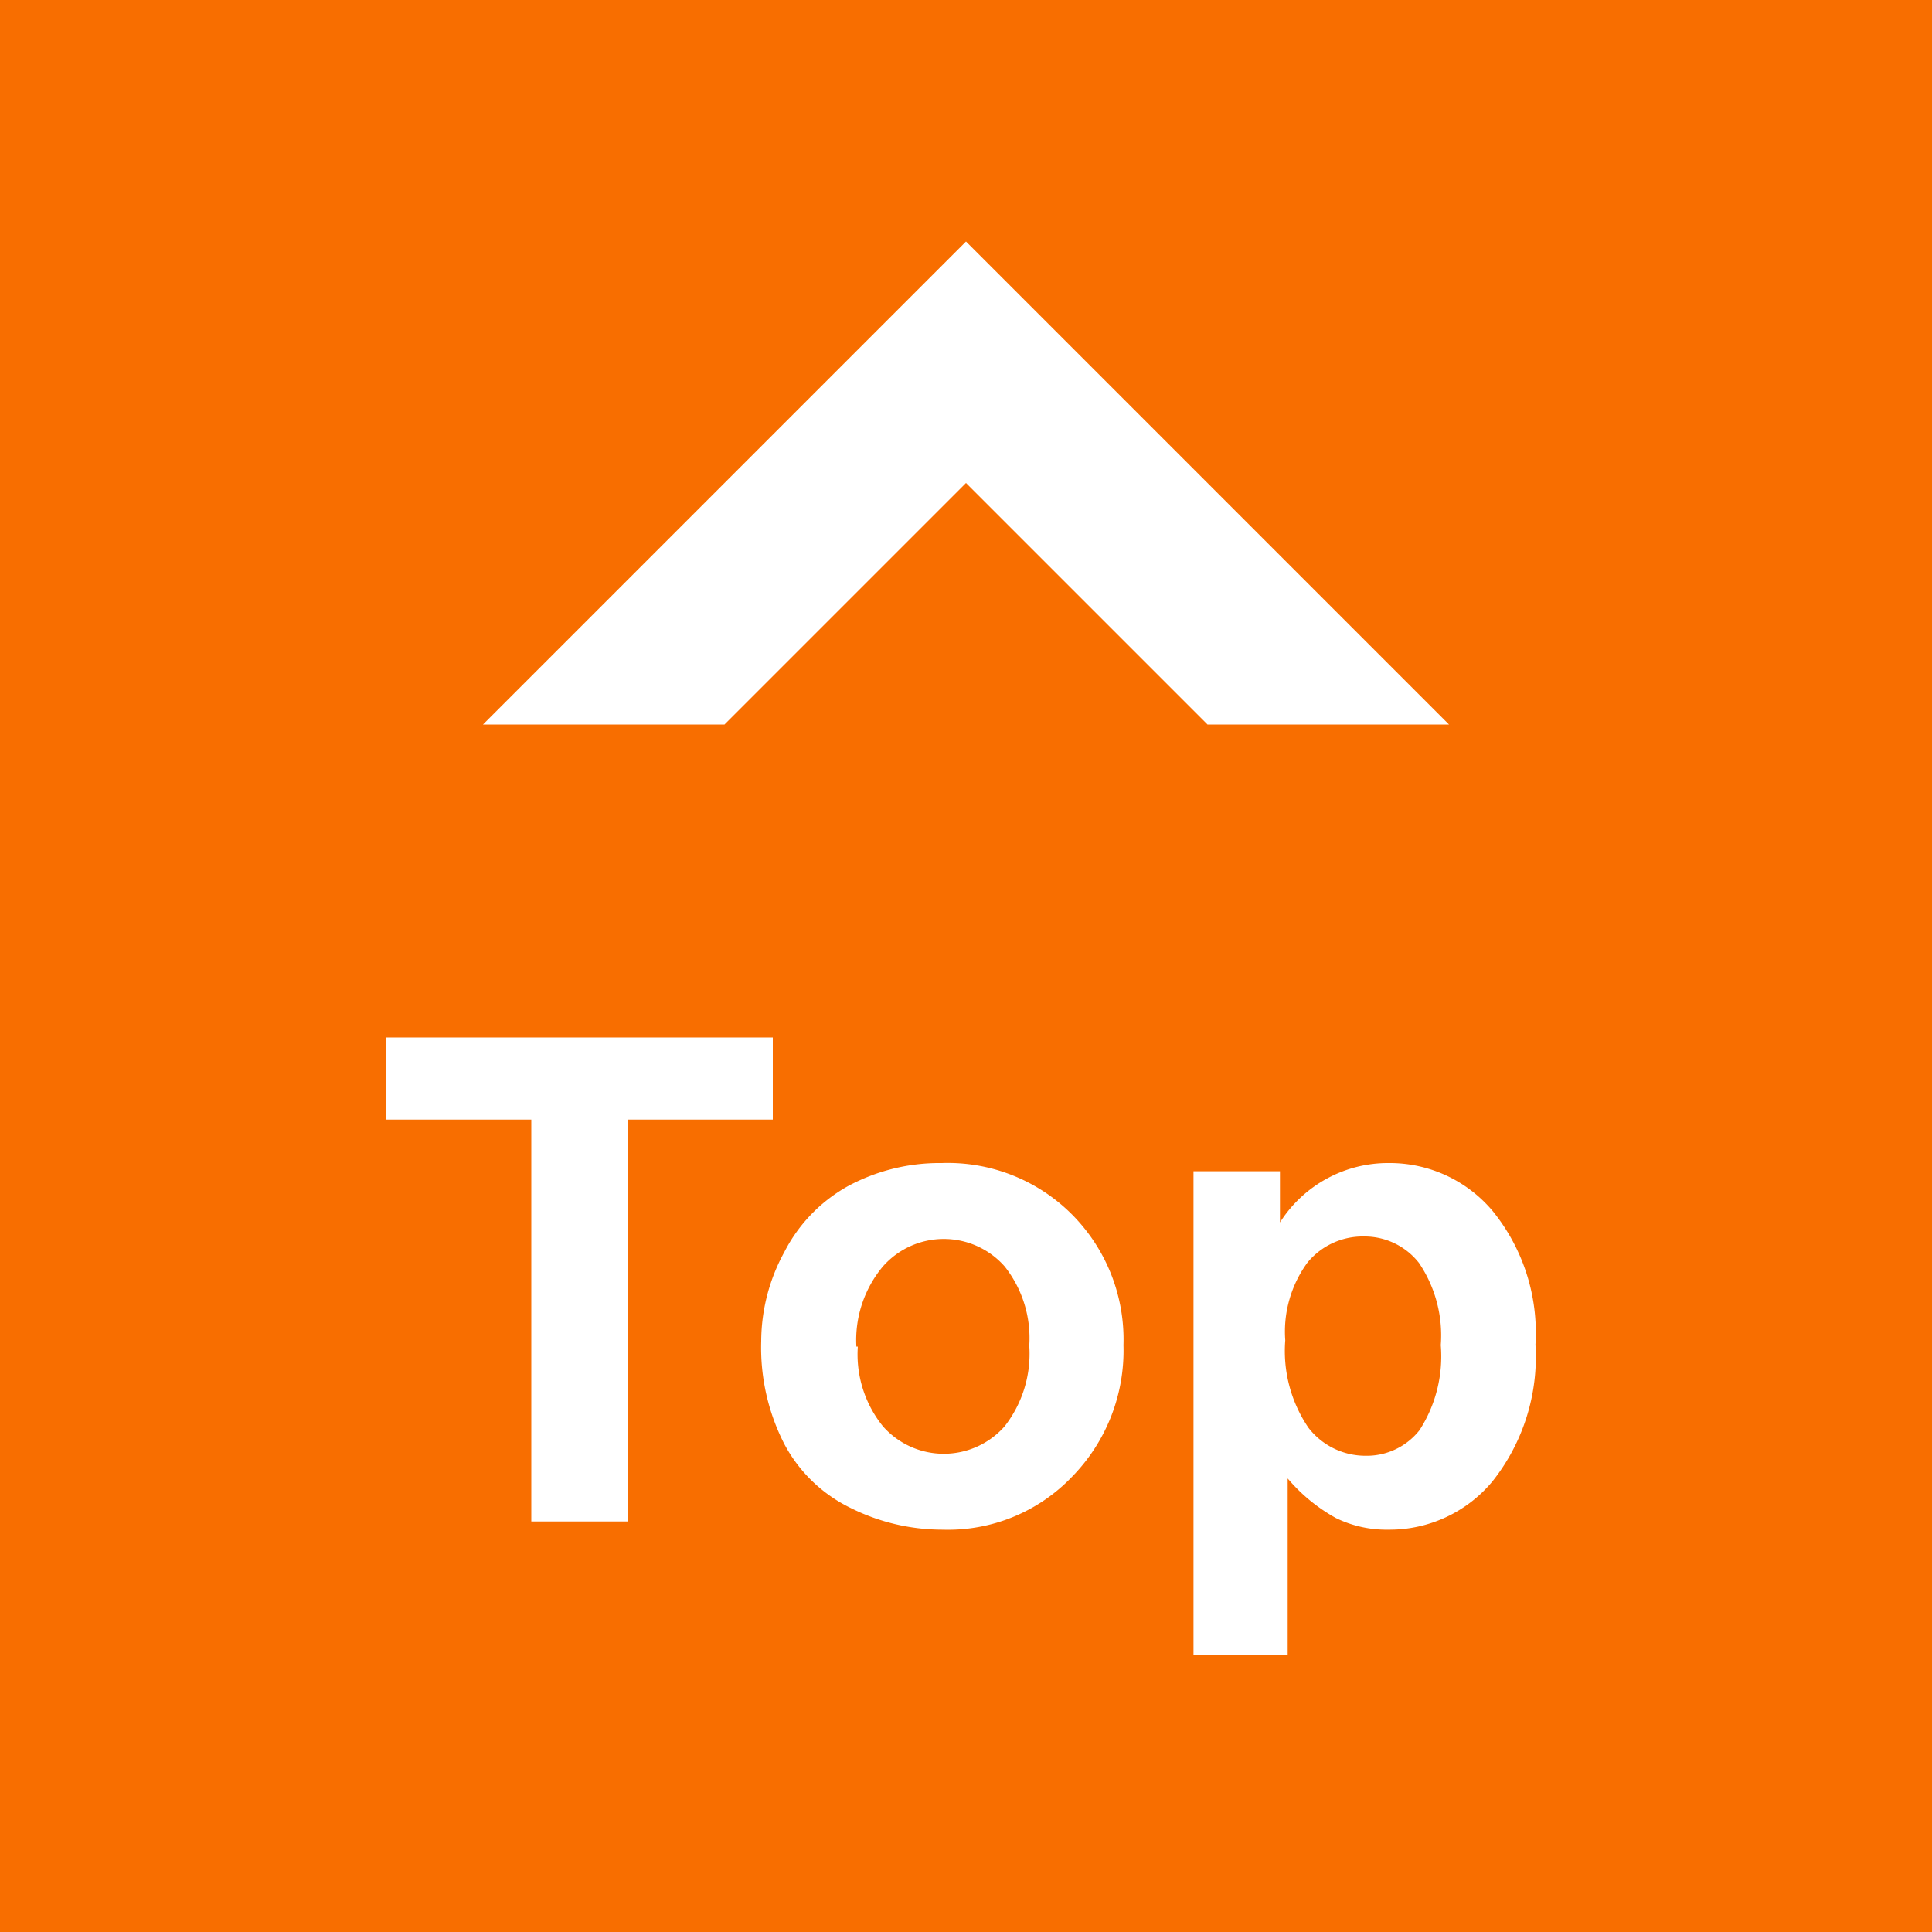
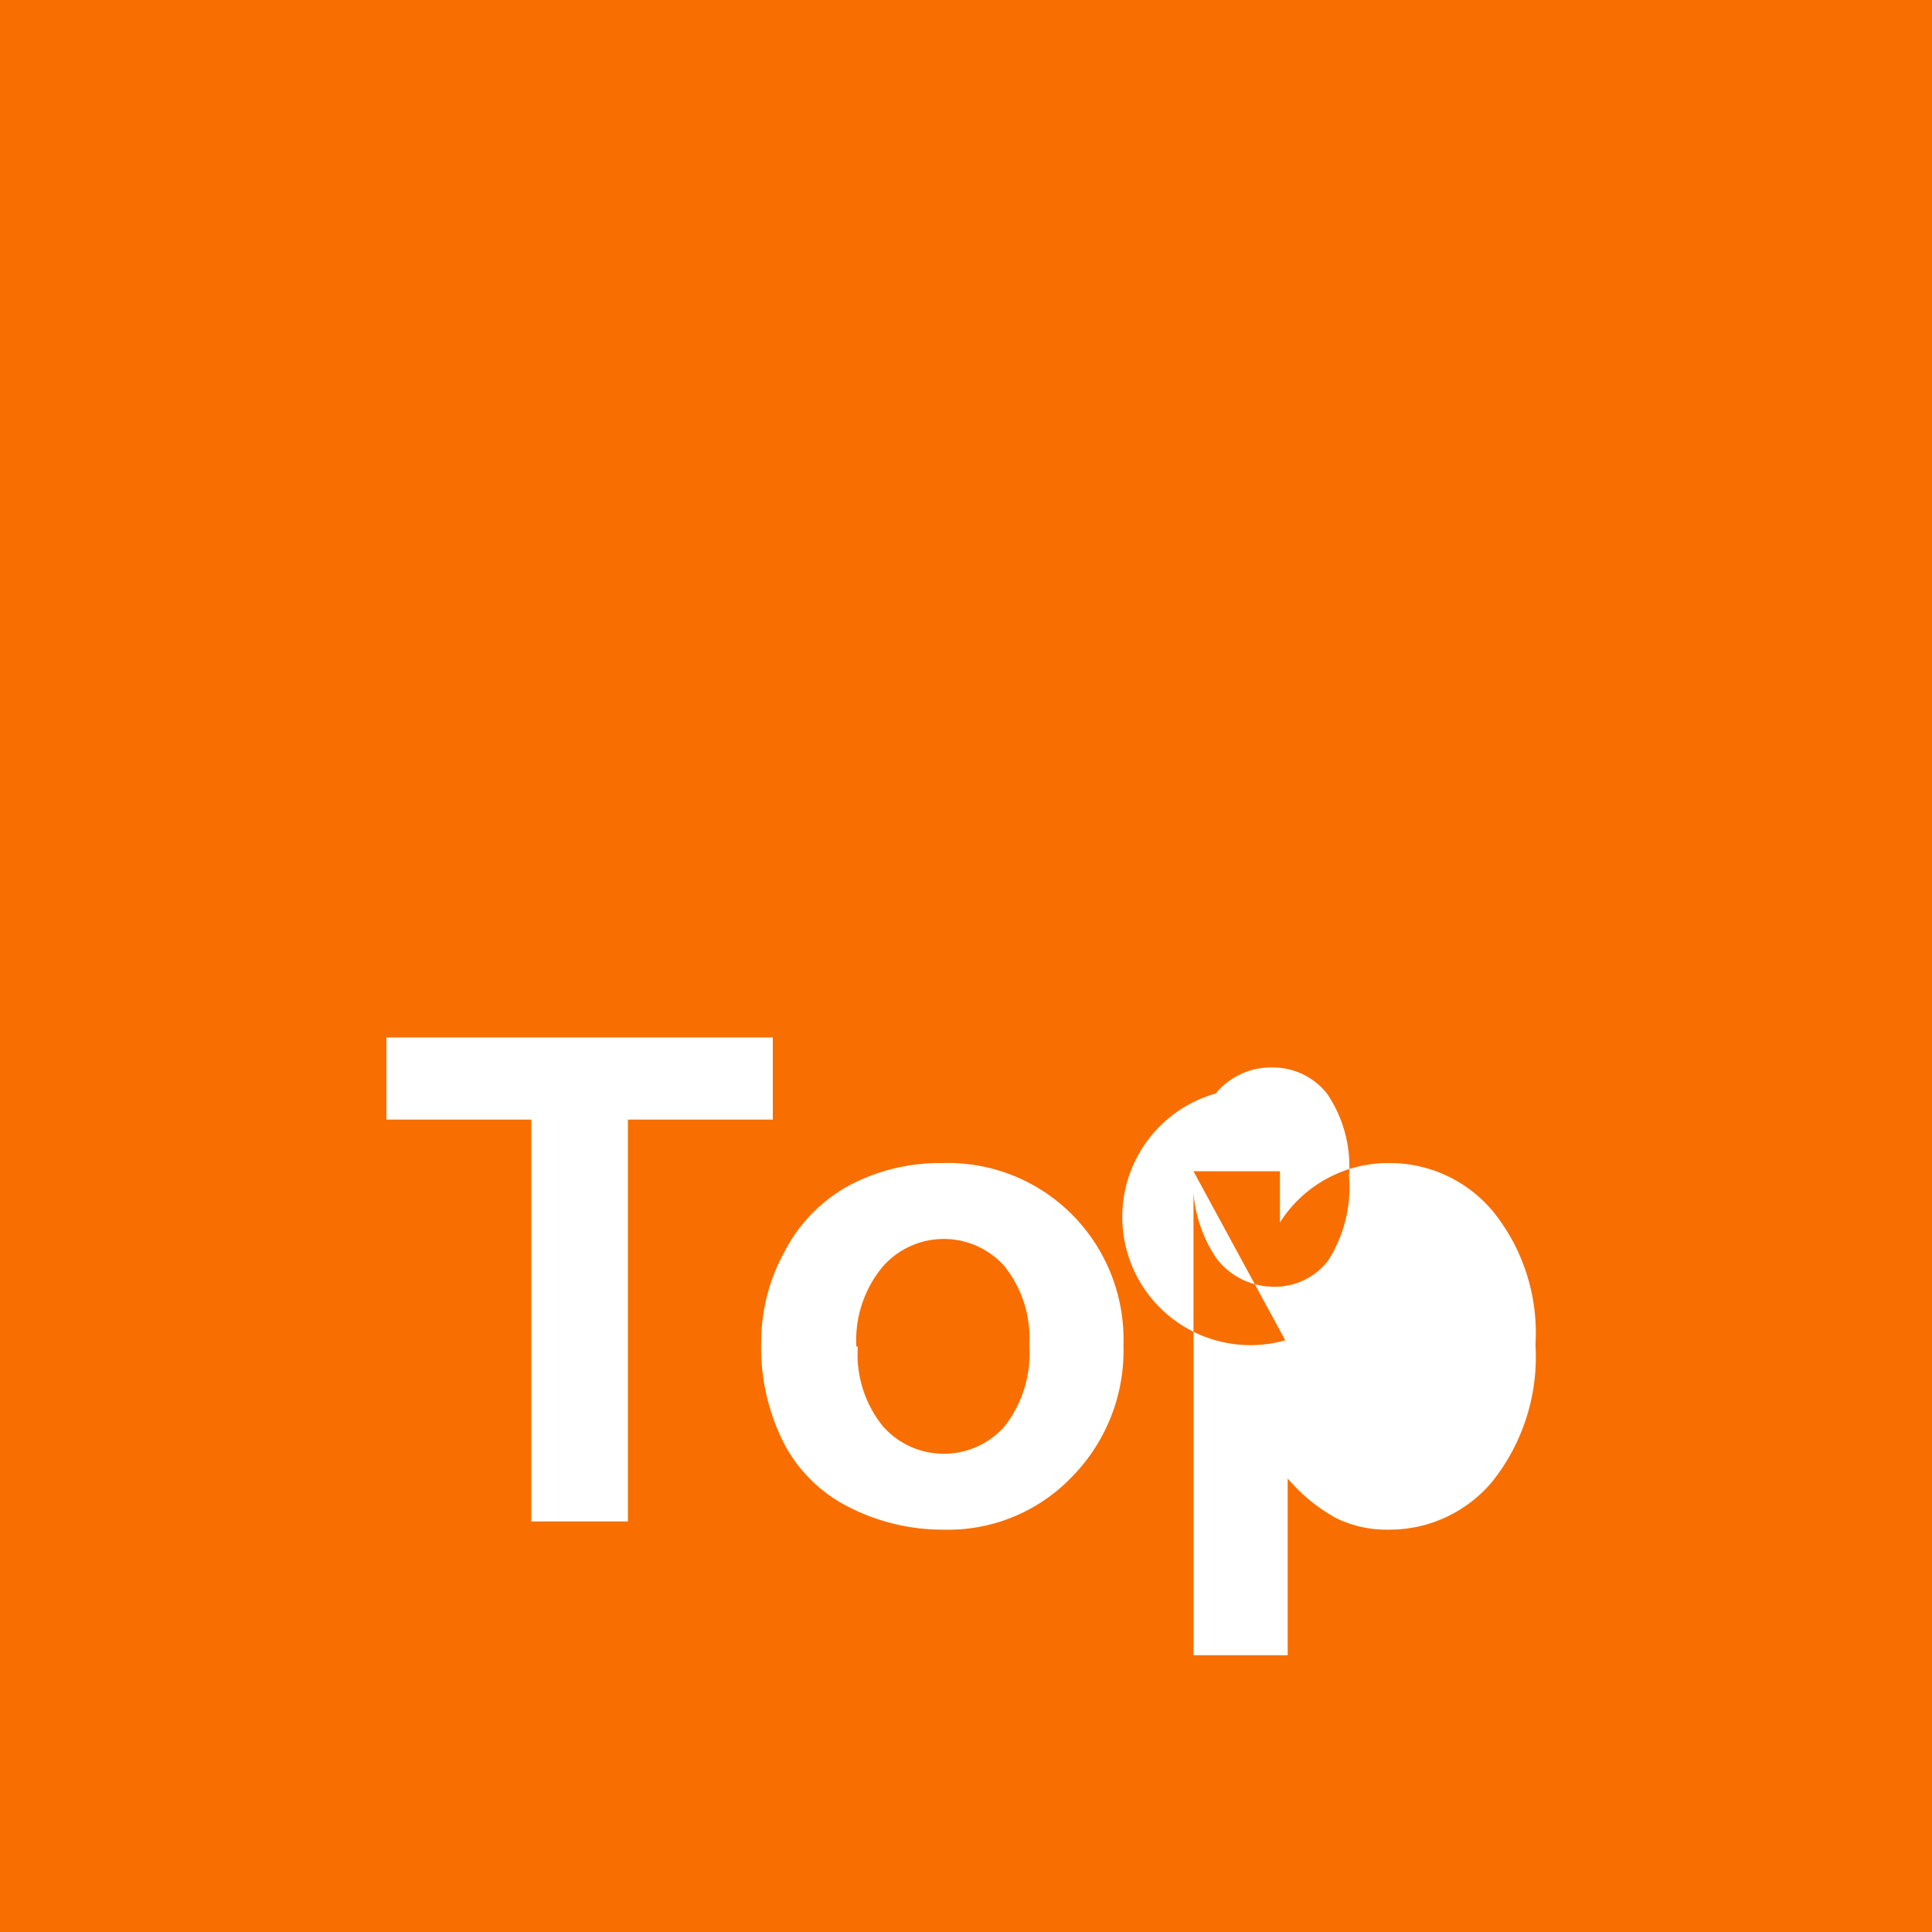
<svg xmlns="http://www.w3.org/2000/svg" id="92824e8d-a08d-498c-b4f8-95f50d45b2ef" data-name="レイヤー 1" viewBox="0 0 40 40">
  <defs>
    <style>.\31 12a993f-4e38-42ff-ba6b-d4517cbf2600{fill:#f86e00;}.d298d2d4-7a53-41f7-b3dd-b45adf5e5e13{fill:#fff;}</style>
  </defs>
  <title>return_btn</title>
  <rect class="112a993f-4e38-42ff-ba6b-d4517cbf2600" width="40" height="40" />
  <path class="d298d2d4-7a53-41f7-b3dd-b45adf5e5e13" d="M11,31.5V23.18H8v-1.7h8v1.7H13V31.5Z" />
  <path class="d298d2d4-7a53-41f7-b3dd-b45adf5e5e13" d="M15.76,27.77a3.87,3.87,0,0,1,.48-1.85,3.26,3.26,0,0,1,1.33-1.37,4,4,0,0,1,1.93-.47,3.63,3.63,0,0,1,2.7,1.07,3.67,3.67,0,0,1,1.06,2.7,3.73,3.73,0,0,1-1.07,2.73,3.55,3.55,0,0,1-2.67,1.09,4.26,4.26,0,0,1-1.91-.45,3.07,3.07,0,0,1-1.37-1.32A4.38,4.38,0,0,1,15.76,27.77Zm2,.11a2.37,2.37,0,0,0,.52,1.65,1.68,1.68,0,0,0,2.52,0,2.44,2.44,0,0,0,.51-1.67,2.39,2.39,0,0,0-.51-1.64,1.68,1.68,0,0,0-2.52,0A2.38,2.38,0,0,0,17.73,27.88Z" />
-   <path class="d298d2d4-7a53-41f7-b3dd-b45adf5e5e13" d="M24.71,24.25H26.5v1.06a2.65,2.65,0,0,1,2.26-1.23,2.78,2.78,0,0,1,2.15,1,4,4,0,0,1,.88,2.76,4.14,4.14,0,0,1-.89,2.83,2.77,2.77,0,0,1-2.15,1,2.39,2.39,0,0,1-1.09-.24,3.58,3.58,0,0,1-1-.82v3.66H24.71Zm1.9,3.5a2.82,2.82,0,0,0,.48,1.81,1.49,1.49,0,0,0,1.18.58,1.39,1.39,0,0,0,1.12-.53,2.82,2.82,0,0,0,.44-1.76,2.68,2.68,0,0,0-.45-1.7,1.43,1.43,0,0,0-1.14-.55,1.48,1.48,0,0,0-1.17.54A2.42,2.42,0,0,0,26.61,27.75Z" />
-   <path class="d298d2d4-7a53-41f7-b3dd-b45adf5e5e13" d="M20,5,10,15h5l5-5,5,5h5Z" />
+   <path class="d298d2d4-7a53-41f7-b3dd-b45adf5e5e13" d="M24.71,24.25H26.5v1.06a2.65,2.65,0,0,1,2.26-1.23,2.78,2.78,0,0,1,2.15,1,4,4,0,0,1,.88,2.76,4.14,4.14,0,0,1-.89,2.83,2.77,2.77,0,0,1-2.15,1,2.39,2.39,0,0,1-1.09-.24,3.58,3.58,0,0,1-1-.82v3.66H24.71Za2.82,2.82,0,0,0,.48,1.81,1.49,1.49,0,0,0,1.18.58,1.39,1.39,0,0,0,1.12-.53,2.82,2.82,0,0,0,.44-1.76,2.68,2.68,0,0,0-.45-1.7,1.43,1.43,0,0,0-1.14-.55,1.48,1.48,0,0,0-1.17.54A2.42,2.42,0,0,0,26.61,27.75Z" />
</svg>